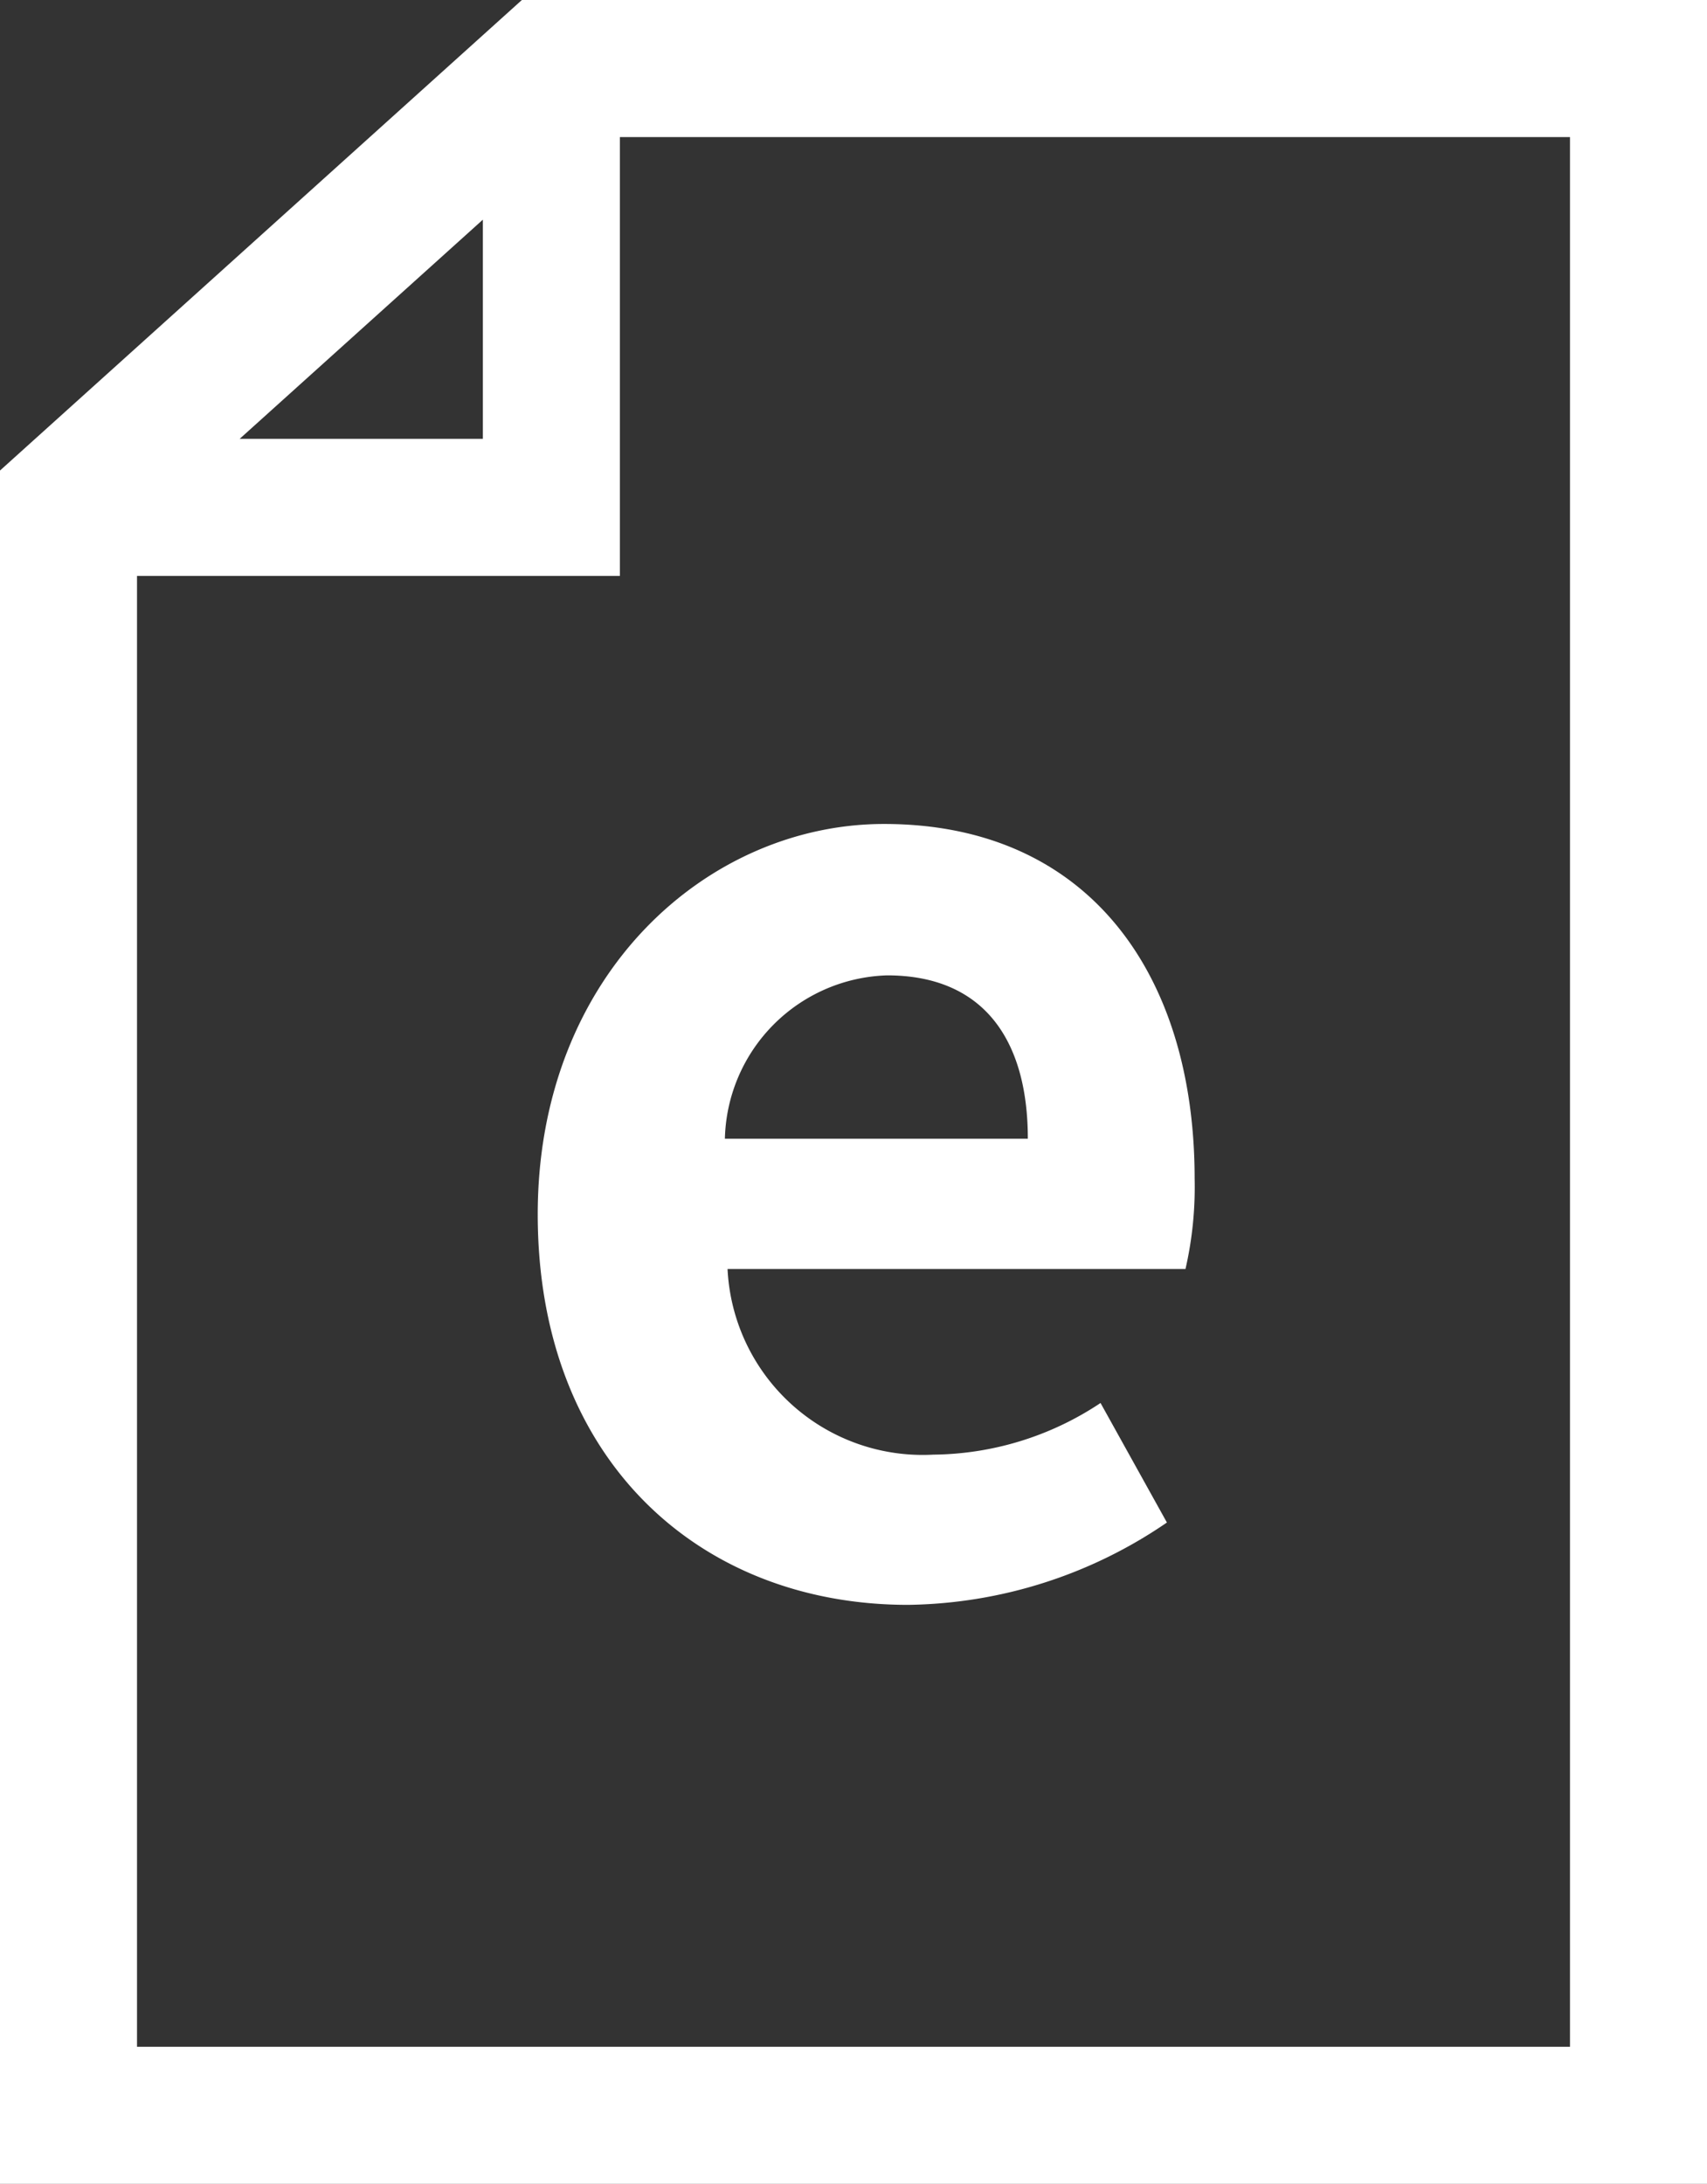
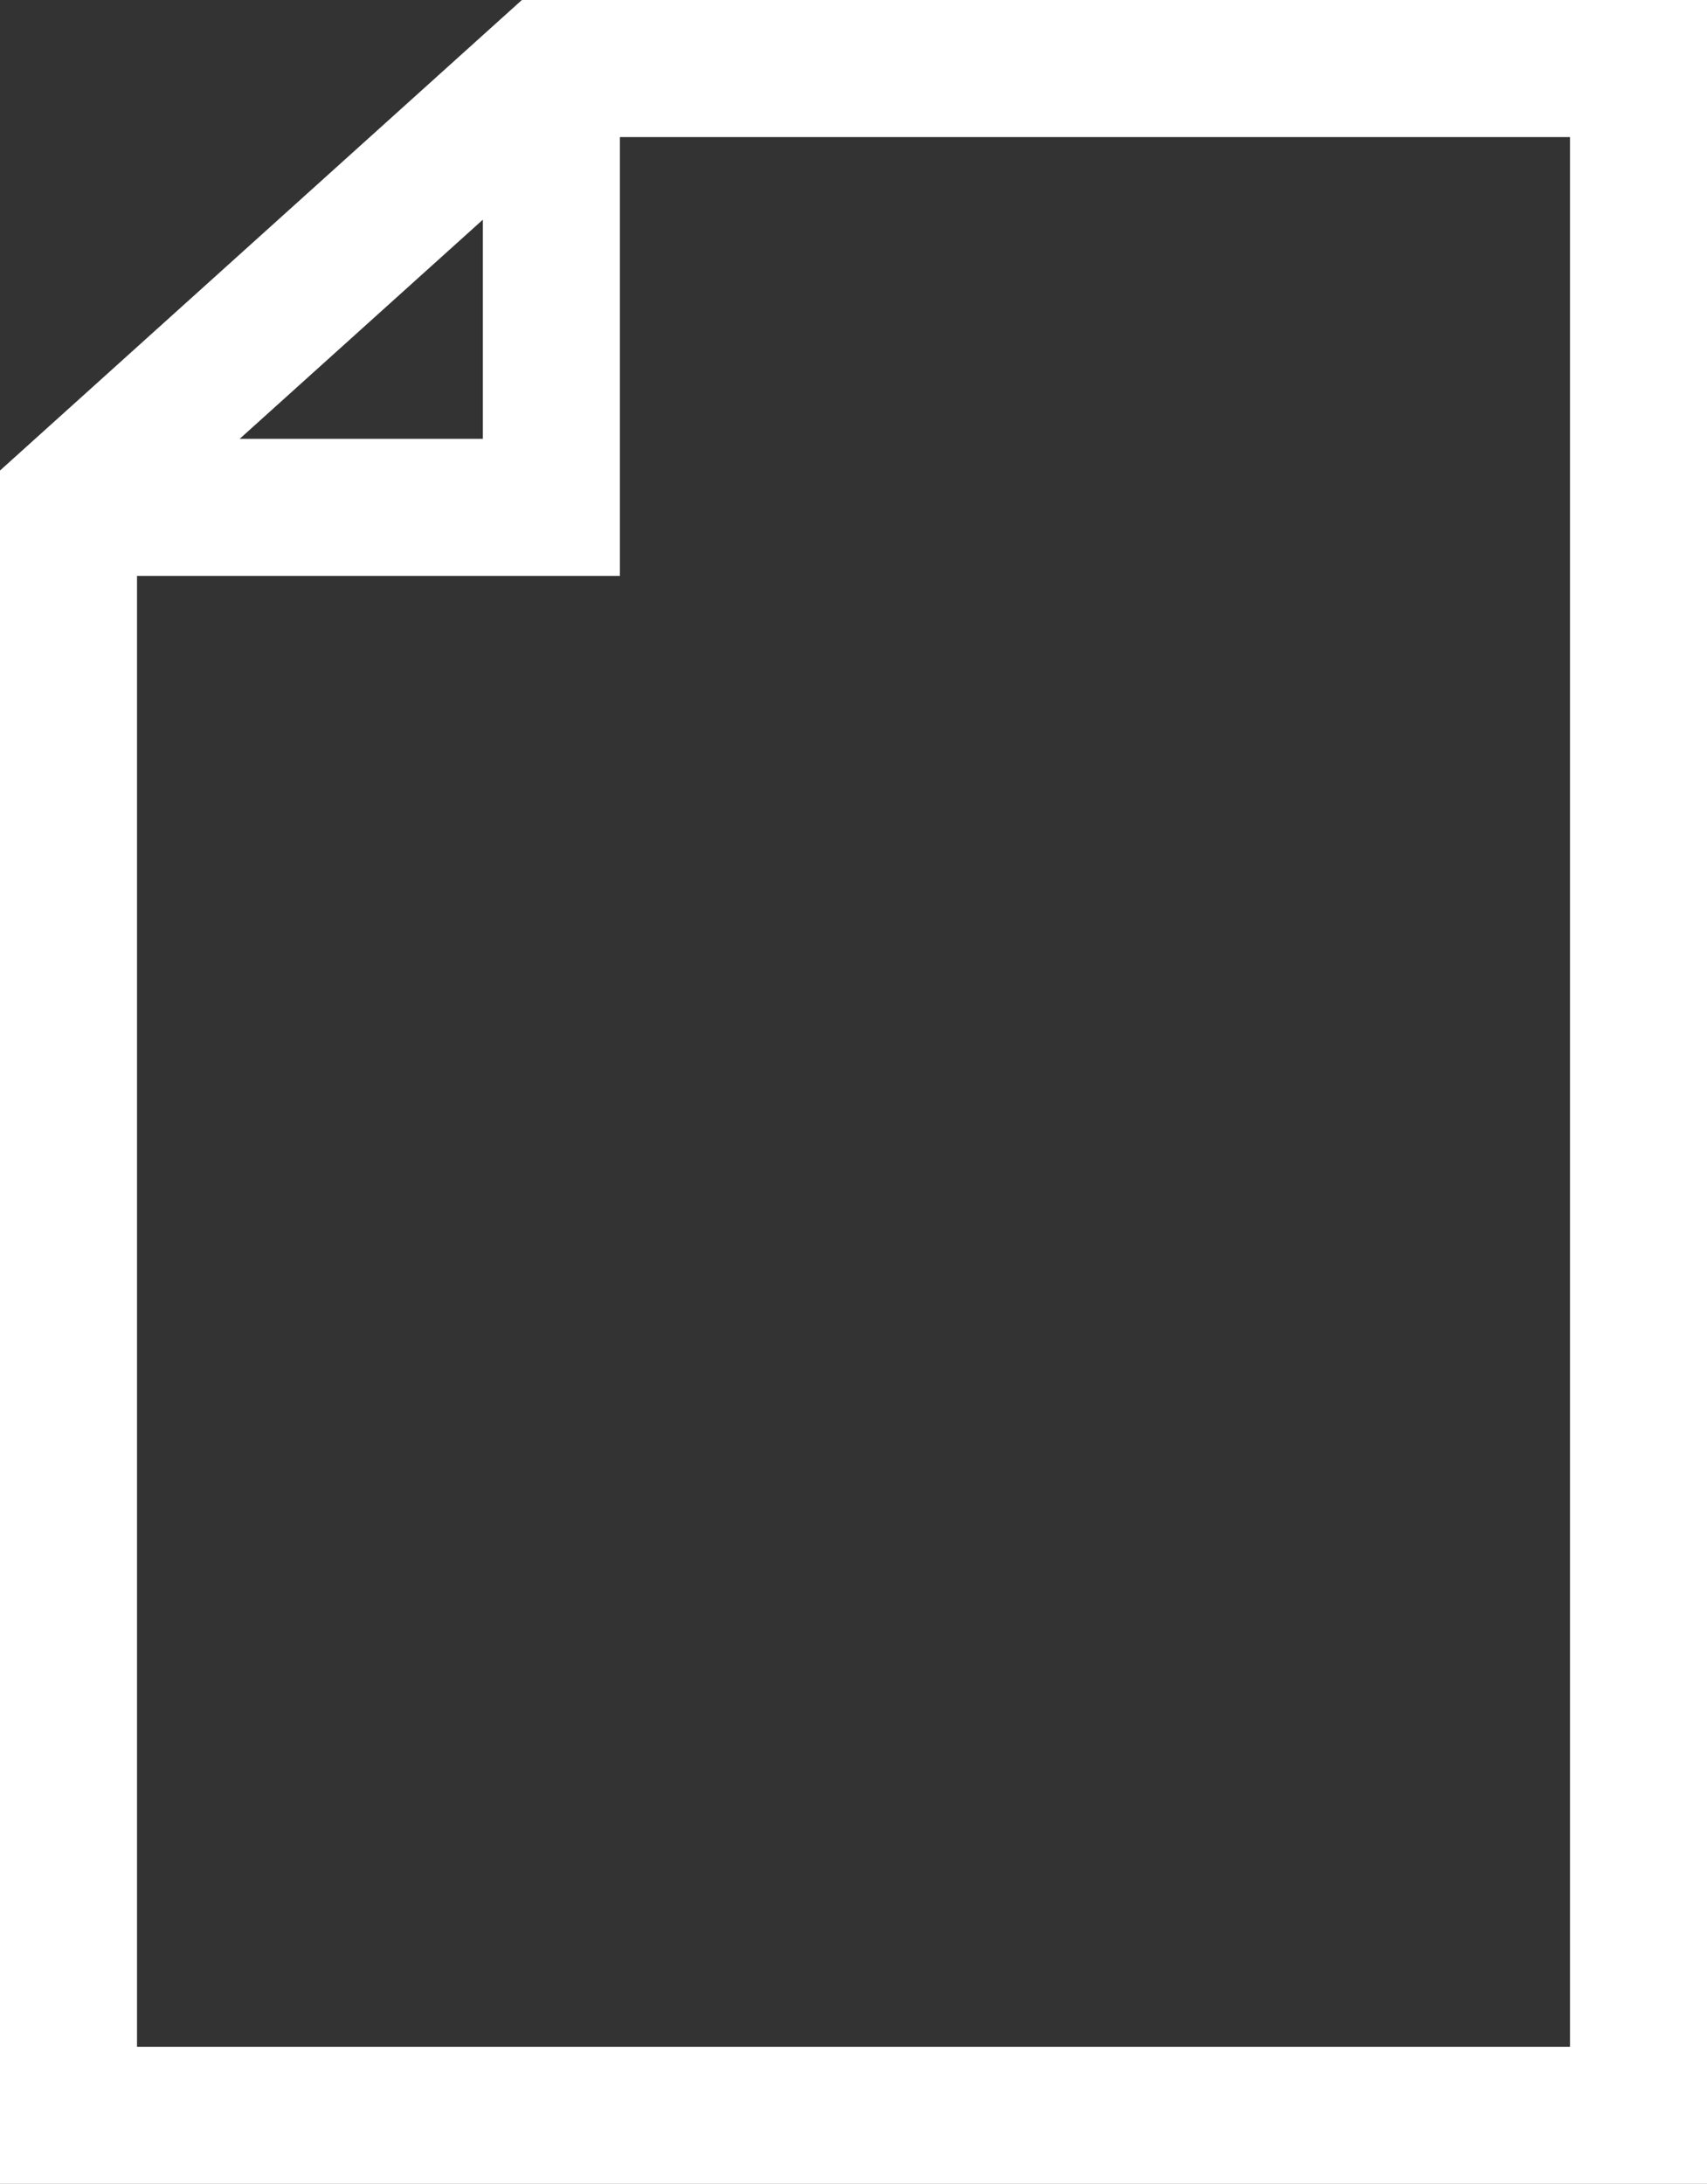
<svg xmlns="http://www.w3.org/2000/svg" width="23.148" height="29.6" viewBox="0 0 23.148 29.6">
  <rect x="0" y="0" width="23.148" height="29.6" fill="#333333" stroke="none" />
  <g id="그룹_22636" data-name="그룹 22636" transform="translate(-1791.5 -456.5)">
    <g id="그룹_12" data-name="그룹 12" transform="translate(1792 457)">
      <path id="패스_18" data-name="패스 18" d="M6.548,1.354V5.948h-5.1ZM.858,6.806H7.406V.858H21.29V27.742H.858ZM6.769,0,0,6.1V28.6H22.148V0Z" fill="#fff" stroke="#fff" stroke-width="1" />
    </g>
-     <path id="패스_44511" data-name="패스 44511" d="M5.814.252A6.346,6.346,0,0,0,9.324-.864l-.9-1.62a4.155,4.155,0,0,1-2.268.7A2.649,2.649,0,0,1,3.366-4.3h6.21A4.975,4.975,0,0,0,9.7-5.526c0-2.772-1.44-4.806-4.212-4.806C3.1-10.332.792-8.3.792-5.04.792-1.71,2.988.252,5.814.252ZM3.33-6.066a2.269,2.269,0,0,1,2.2-2.214c1.3,0,1.908.864,1.908,2.214Z" transform="translate(1798 478)" fill="#fff" />
  </g>
</svg>